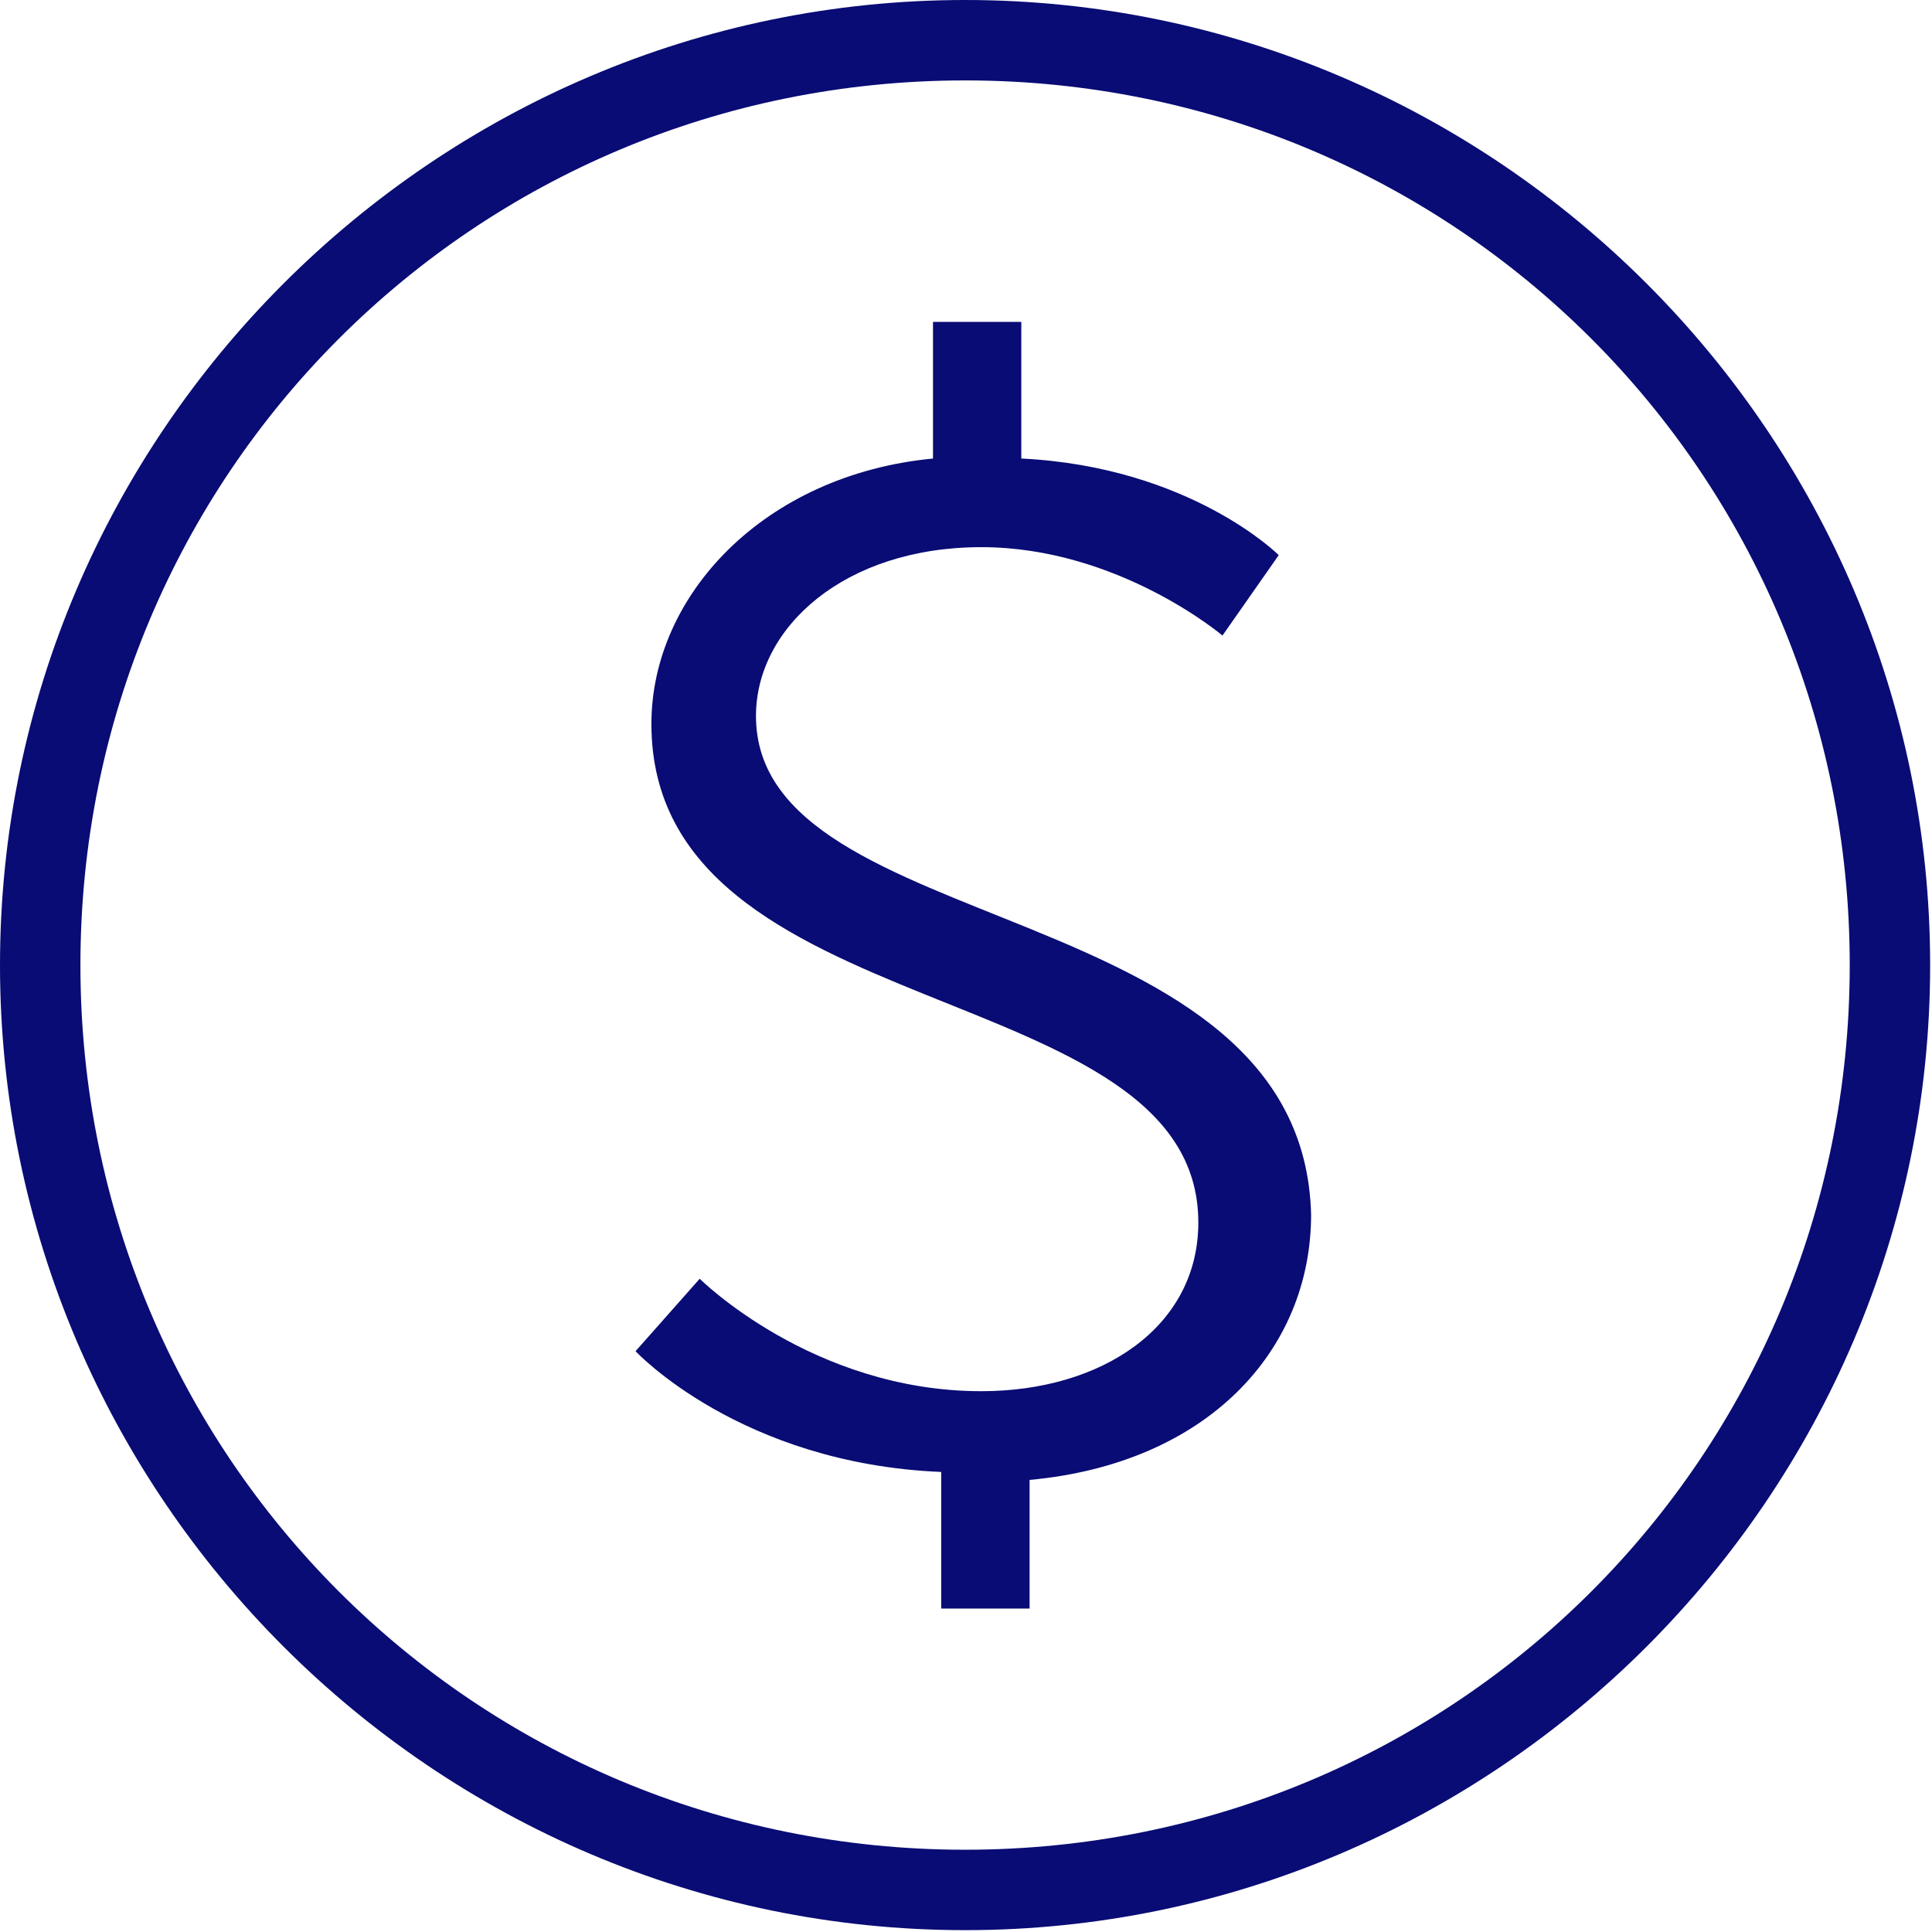
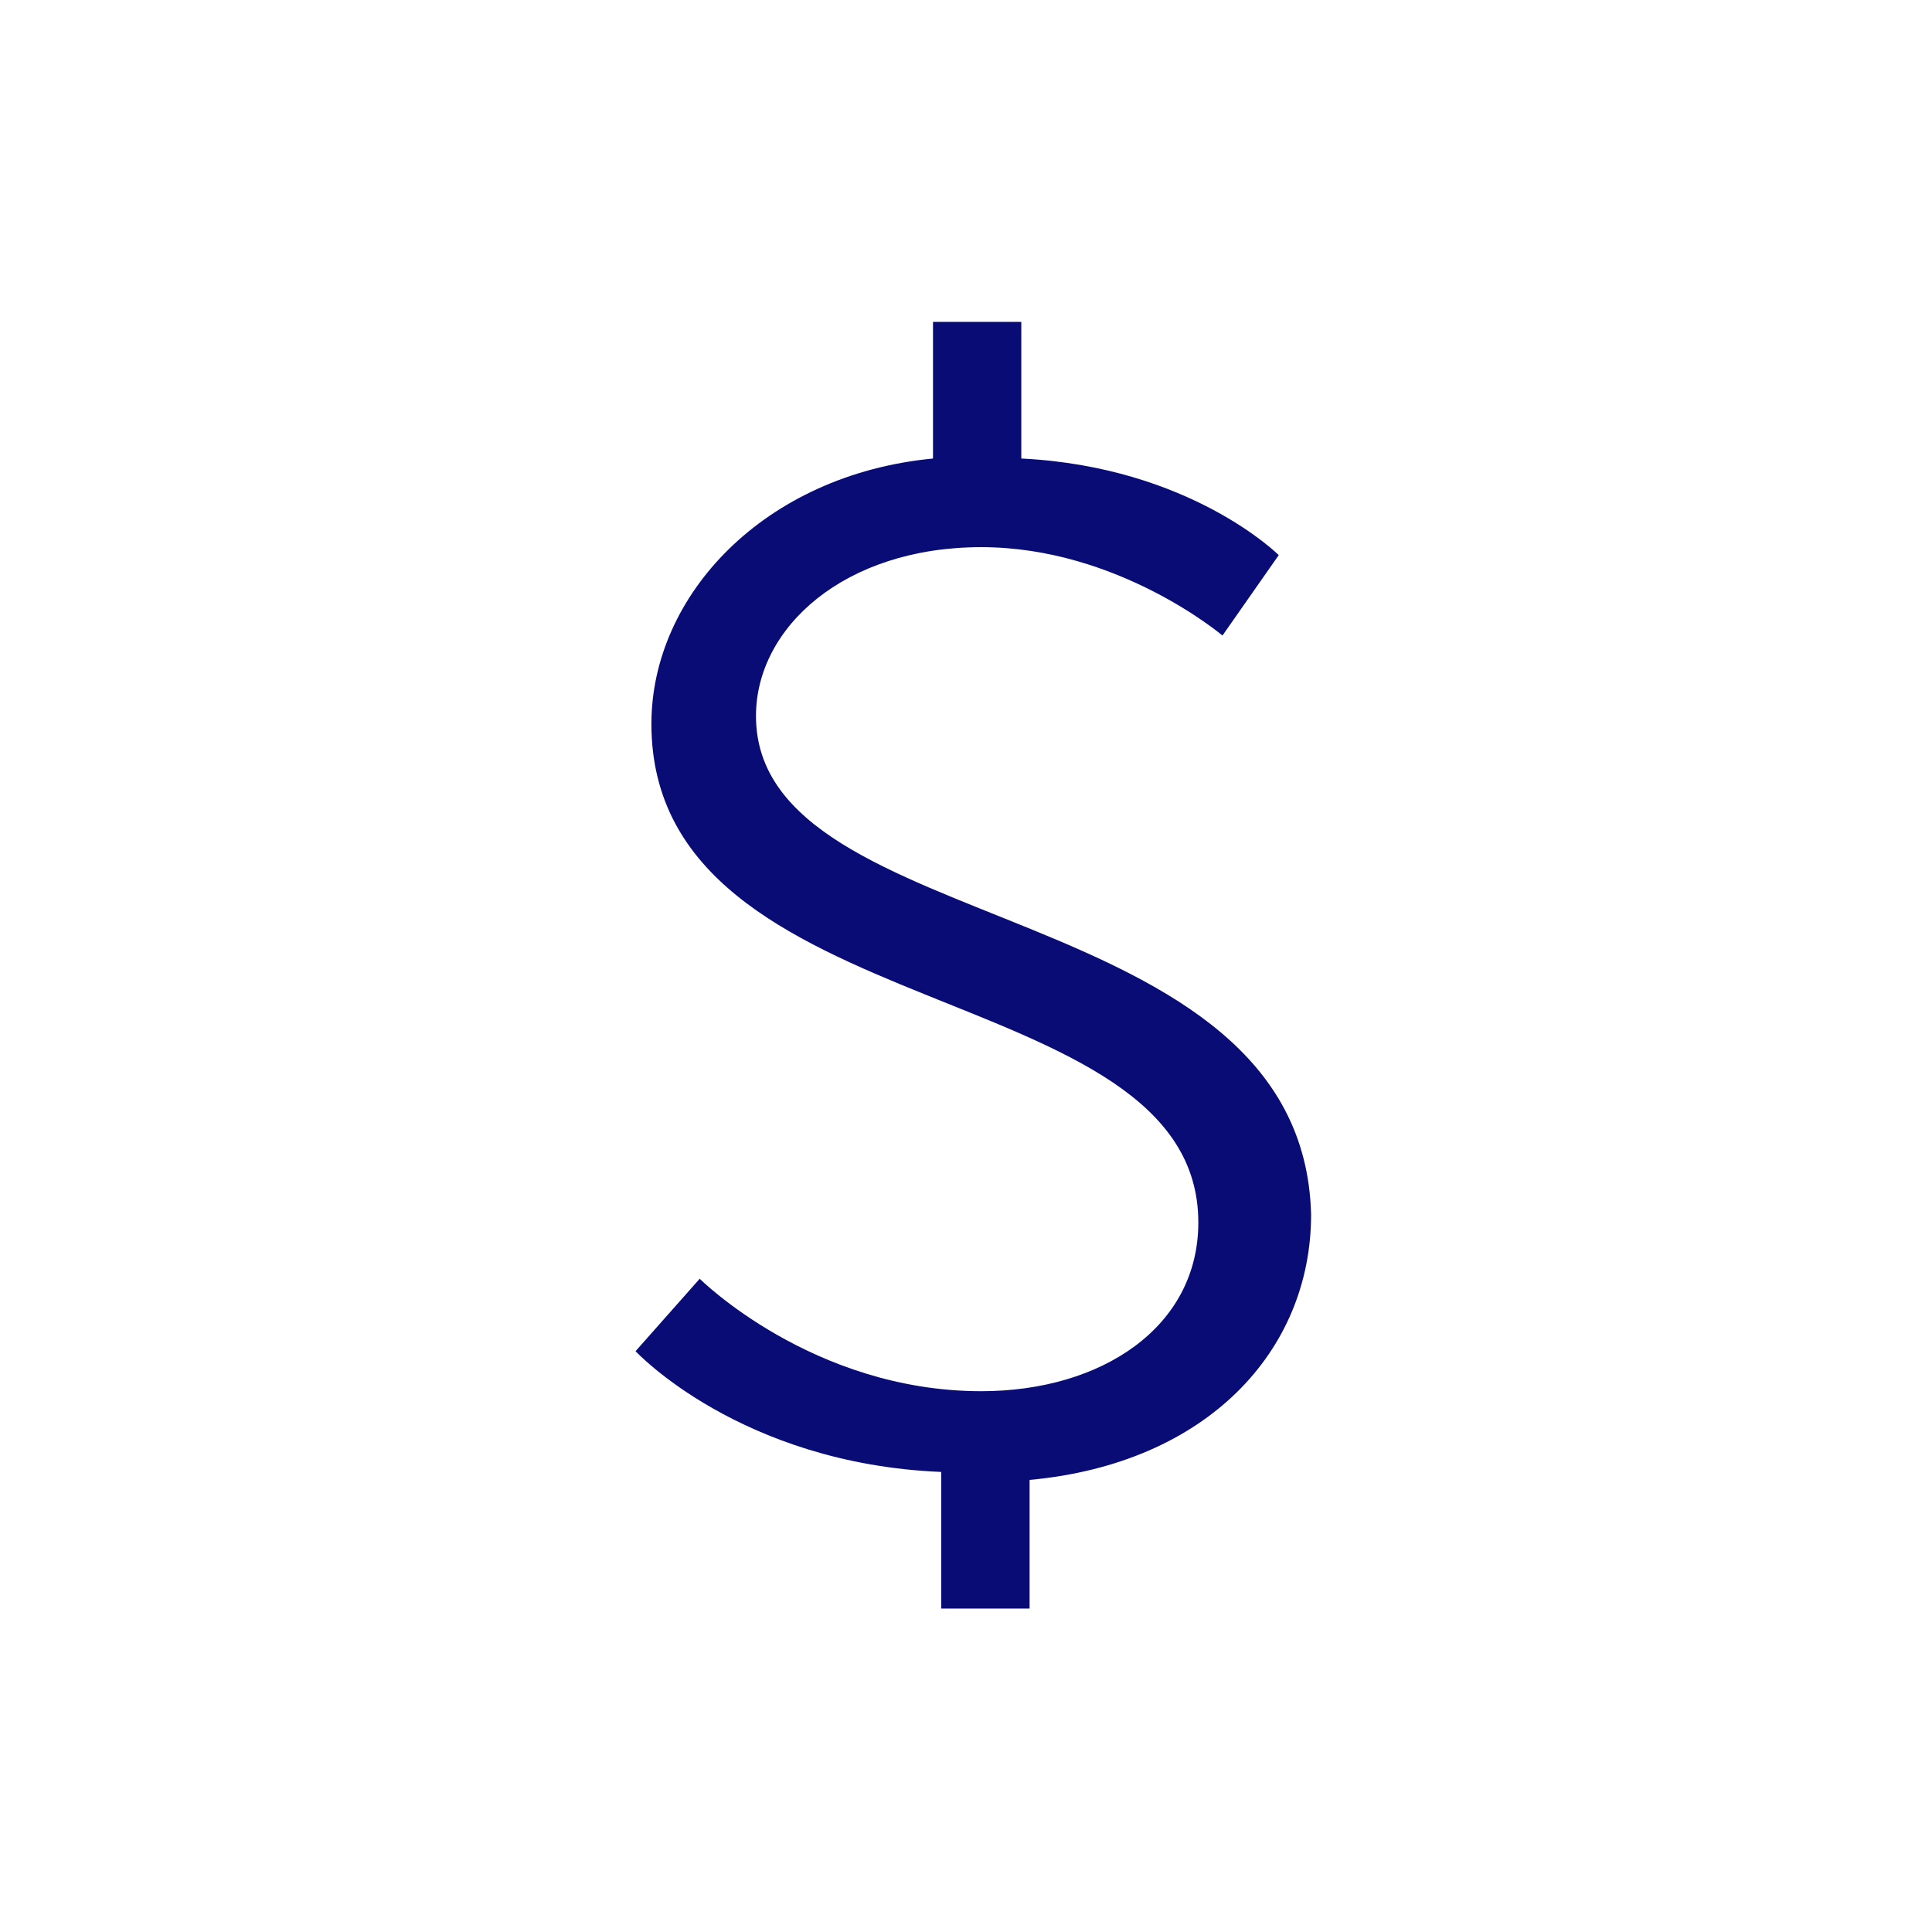
<svg xmlns="http://www.w3.org/2000/svg" width="24px" height="24px" viewBox="0 0 24 24" version="1.1">
  <title>fundraising</title>
  <desc>Created with Sketch.</desc>
  <defs />
  <g id="Page-1" stroke="none" stroke-width="1" fill="none" fill-rule="evenodd">
    <g id="fundraising" fill-rule="nonzero" fill="#090C74">
-       <path d="M11.989,0 C5.396,0 0,5.396 0,11.989 C0,18.581 5.396,23.977 11.989,23.977 C18.581,23.977 23.977,18.581 23.977,11.989 C23.977,5.396 18.581,0 11.989,0 Z M11.989,22.978 C5.894,22.978 0.999,18.084 0.999,11.989 C0.999,5.894 5.894,0.999 11.989,0.999 C18.084,0.999 22.978,5.894 22.978,11.989 C22.978,18.084 18.084,22.978 11.989,22.978 Z" id="Shape" />
      <path d="M9.391,8.894 C9.391,7.796 10.489,6.797 12.19,6.797 C13.891,6.797 15.186,7.895 15.186,7.895 L15.885,6.896 C15.885,6.896 14.787,5.799 12.687,5.696 L12.687,3.999 L11.59,3.999 L11.59,5.696 C9.494,5.897 8.092,7.394 8.092,8.992 C8.092,12.79 14.886,12.091 14.886,15.186 C14.886,16.485 13.686,17.282 12.19,17.282 C10.094,17.282 8.692,15.885 8.692,15.885 L7.895,16.785 C7.895,16.785 9.194,18.182 11.692,18.285 L11.692,19.982 L12.79,19.982 L12.79,18.384 C14.989,18.182 16.287,16.785 16.287,15.087 C16.185,11.089 9.391,11.689 9.391,8.894 Z" id="Shape" />
    </g>
  </g>
</svg>